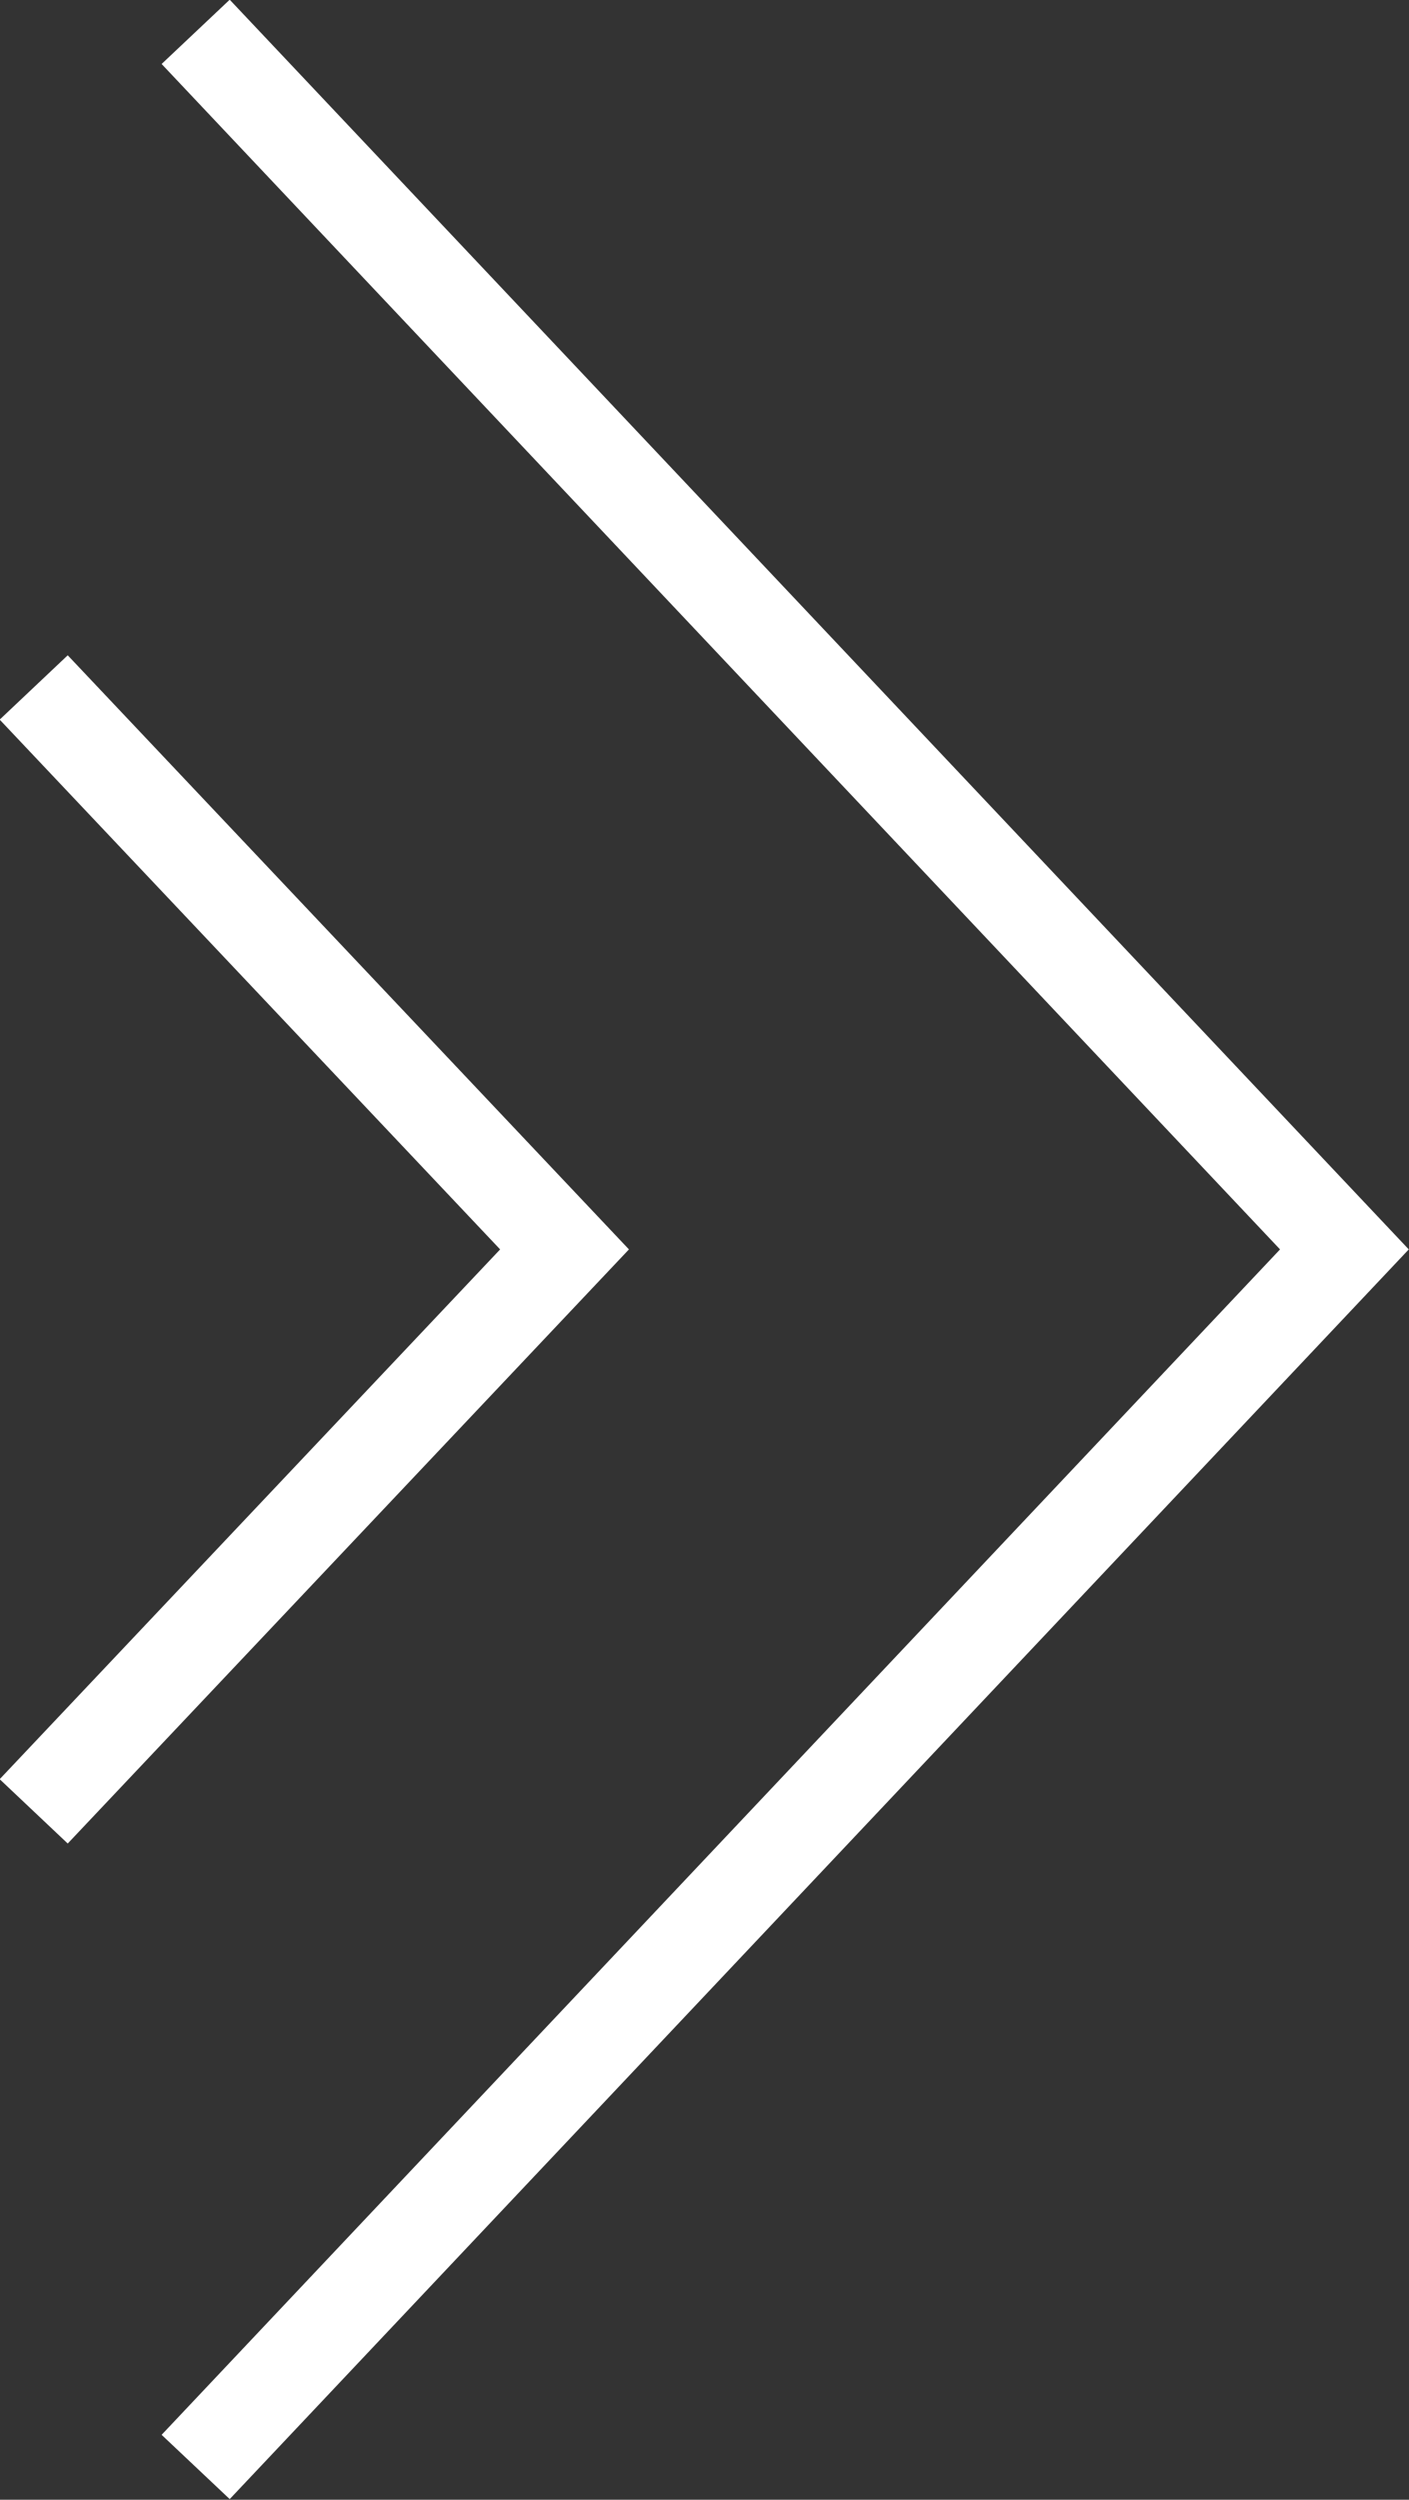
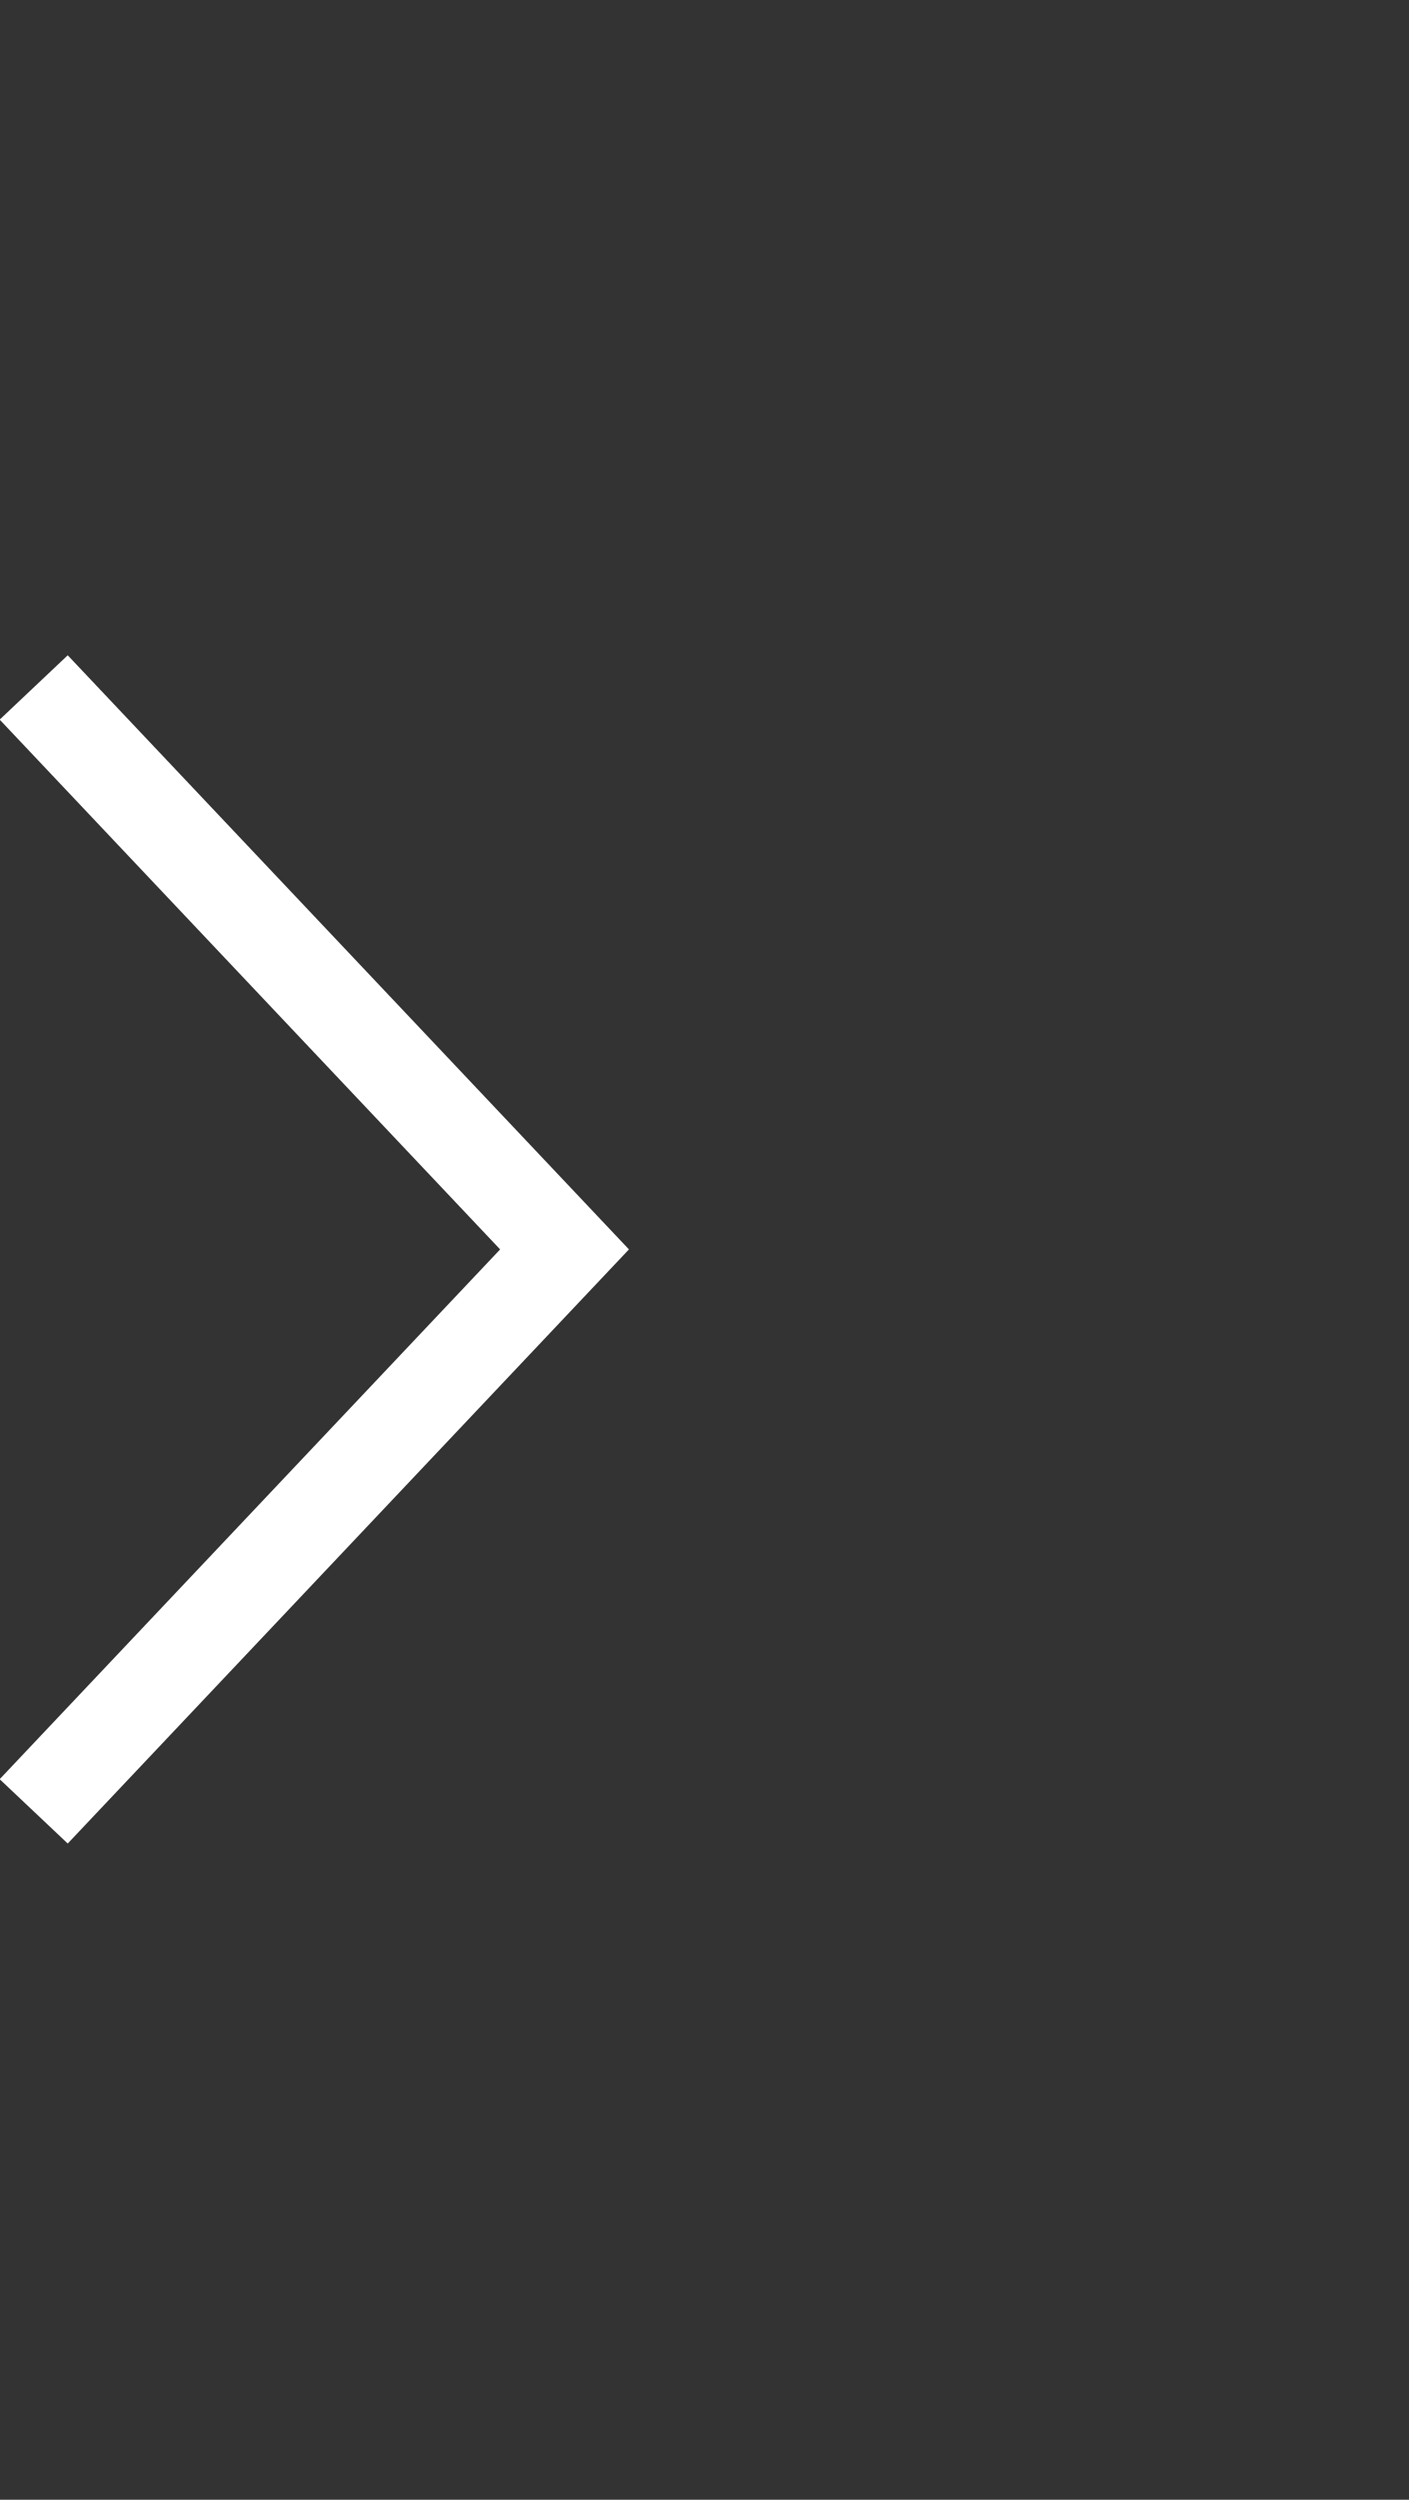
<svg xmlns="http://www.w3.org/2000/svg" id="_レイヤー_2" data-name="レイヤー 2" viewBox="0 0 15.05 26.69">
  <rect x="0" y="0" width="15.05" height="26.69" fill="#333333" stroke="none" />
  <defs>
    <style>
      .cls-1 {
        fill: none;
        stroke: #fff;
        stroke-miterlimit: 10;
      }
    </style>
  </defs>
  <g id="contents">
    <g>
-       <polyline class="cls-1" points="2.09 .34 14.36 13.34 2.09 26.34" />
      <polyline class="cls-1" points=".36 7.34 6.03 13.34 .36 19.34" />
    </g>
  </g>
</svg>